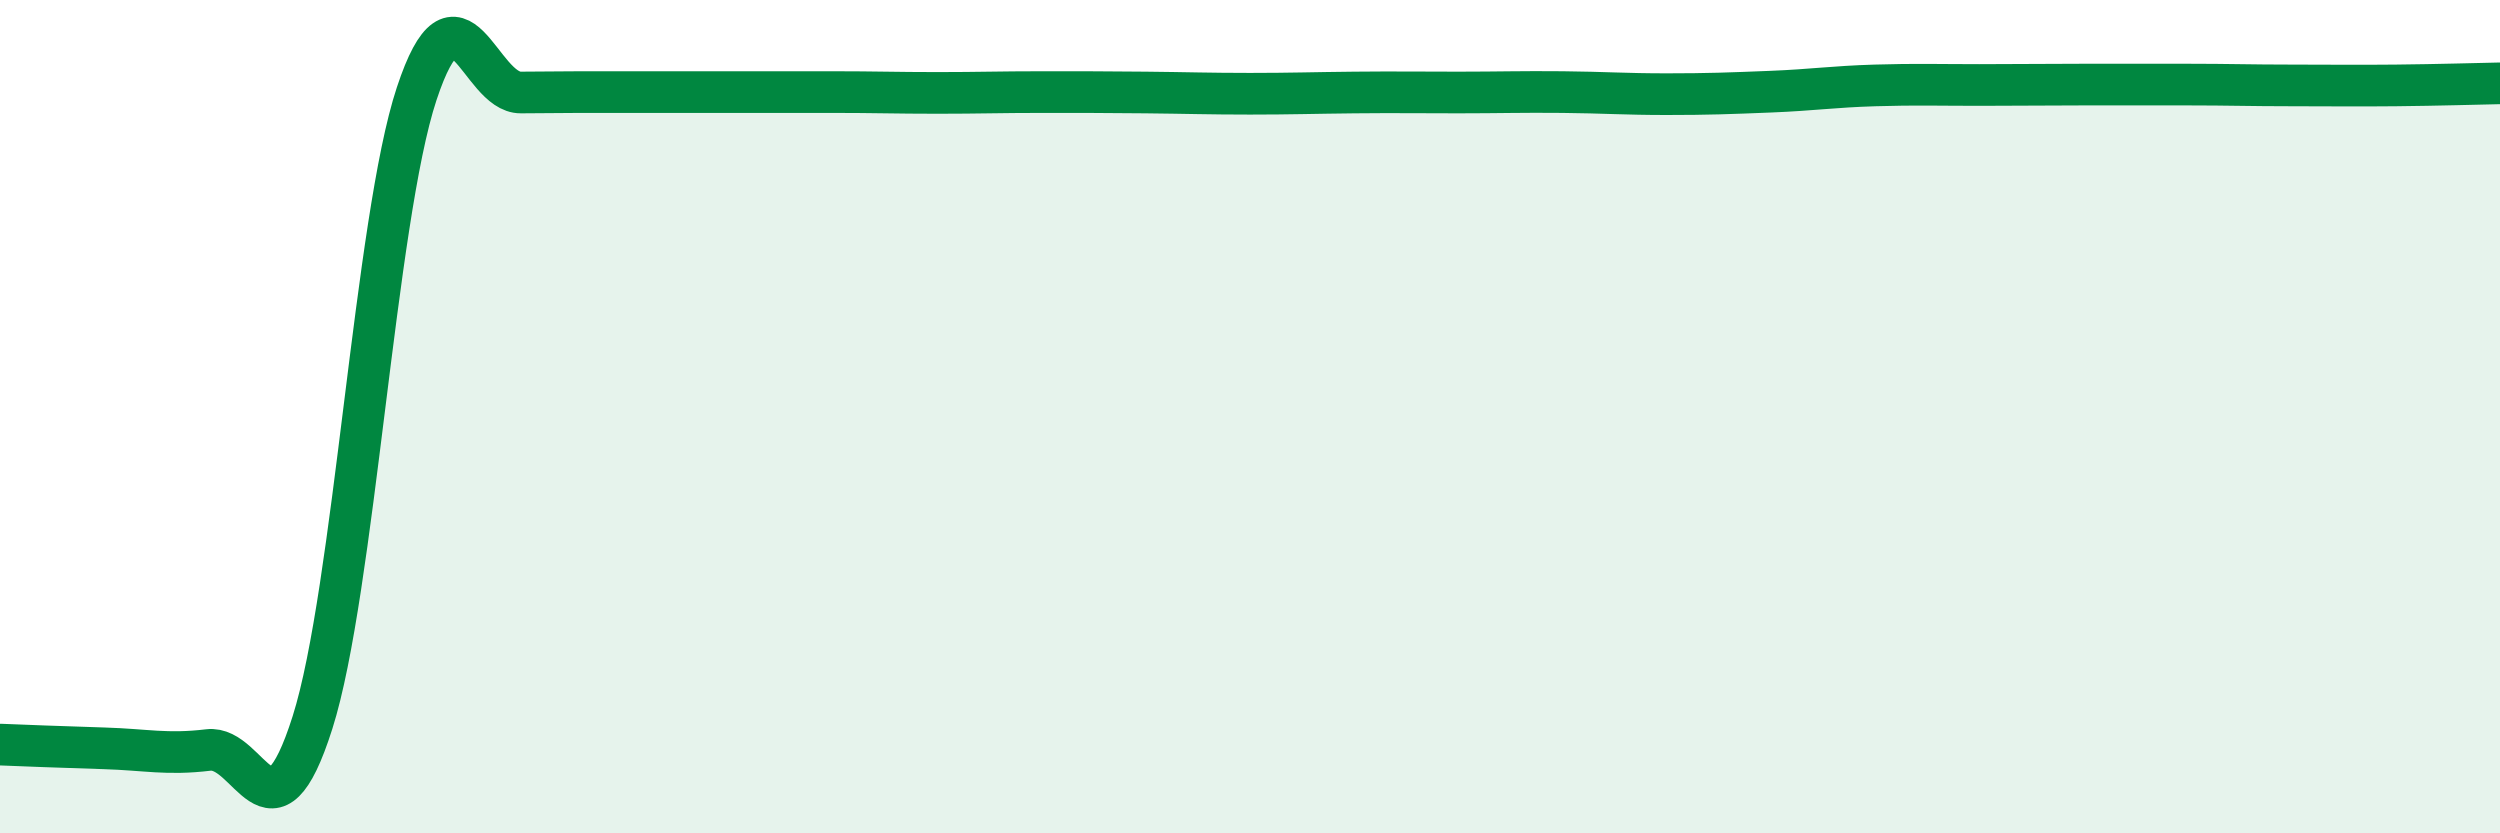
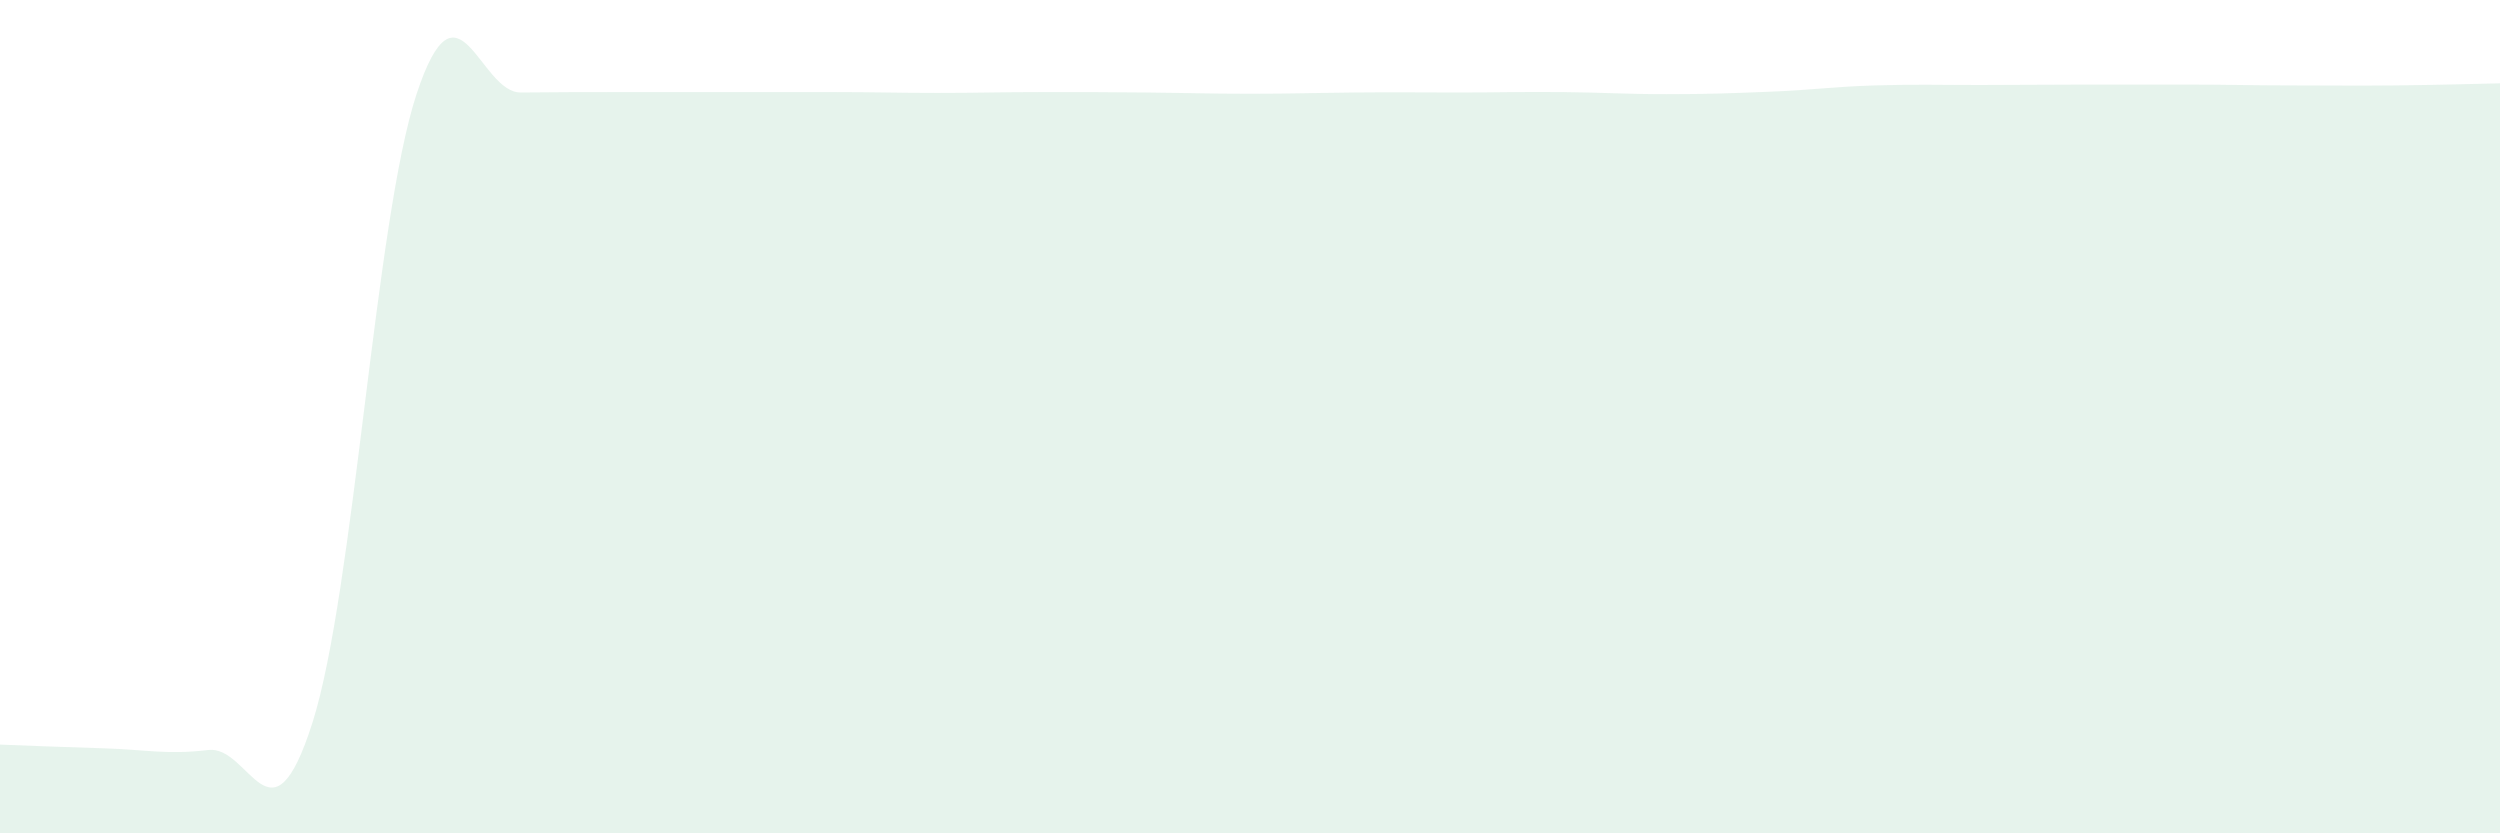
<svg xmlns="http://www.w3.org/2000/svg" width="60" height="20" viewBox="0 0 60 20">
  <path d="M 0,17.87 C 0.5,17.89 1.5,17.93 2.5,17.96 C 3.5,17.99 4,18.12 5,18 C 6,17.88 6.5,20.49 7.5,17.34 C 8.5,14.19 9,5.27 10,2.25 C 11,-0.77 11.5,2.23 12.5,2.22 C 13.5,2.21 14,2.21 15,2.21 C 16,2.21 16.5,2.21 17.5,2.21 C 18.5,2.21 19,2.21 20,2.21 C 21,2.21 21.5,2.23 22.5,2.23 C 23.5,2.23 24,2.21 25,2.21 C 26,2.21 26.5,2.21 27.5,2.22 C 28.5,2.23 29,2.25 30,2.25 C 31,2.25 31.5,2.23 32.5,2.22 C 33.5,2.21 34,2.22 35,2.22 C 36,2.22 36.5,2.2 37.5,2.21 C 38.5,2.22 39,2.26 40,2.26 C 41,2.26 41.5,2.24 42.5,2.2 C 43.5,2.16 44,2.08 45,2.05 C 46,2.02 46.5,2.04 47.5,2.04 C 48.5,2.04 49,2.03 50,2.03 C 51,2.03 51.5,2.03 52.5,2.03 C 53.5,2.03 54,2.05 55,2.05 C 56,2.05 56.5,2.06 57.5,2.05 C 58.5,2.04 59.5,2.01 60,2L60 20L0 20Z" fill="#008740" opacity="0.1" stroke-linecap="round" stroke-linejoin="round" />
-   <path d="M 0,17.87 C 0.5,17.89 1.5,17.93 2.5,17.96 C 3.5,17.99 4,18.12 5,18 C 6,17.88 6.5,20.49 7.5,17.34 C 8.5,14.19 9,5.27 10,2.25 C 11,-0.77 11.5,2.23 12.5,2.22 C 13.5,2.21 14,2.21 15,2.21 C 16,2.21 16.5,2.21 17.5,2.21 C 18.5,2.21 19,2.21 20,2.21 C 21,2.21 21.5,2.23 22.5,2.23 C 23.5,2.23 24,2.21 25,2.21 C 26,2.21 26.5,2.21 27.5,2.22 C 28.5,2.23 29,2.25 30,2.25 C 31,2.25 31.5,2.23 32.5,2.22 C 33.5,2.21 34,2.22 35,2.22 C 36,2.22 36.5,2.2 37.5,2.21 C 38.5,2.22 39,2.26 40,2.26 C 41,2.26 41.5,2.24 42.5,2.2 C 43.5,2.16 44,2.08 45,2.05 C 46,2.02 46.5,2.04 47.5,2.04 C 48.5,2.04 49,2.03 50,2.03 C 51,2.03 51.5,2.03 52.5,2.03 C 53.5,2.03 54,2.05 55,2.05 C 56,2.05 56.5,2.06 57.5,2.05 C 58.5,2.04 59.5,2.01 60,2" stroke="#008740" stroke-width="1" fill="none" stroke-linecap="round" stroke-linejoin="round" />
</svg>